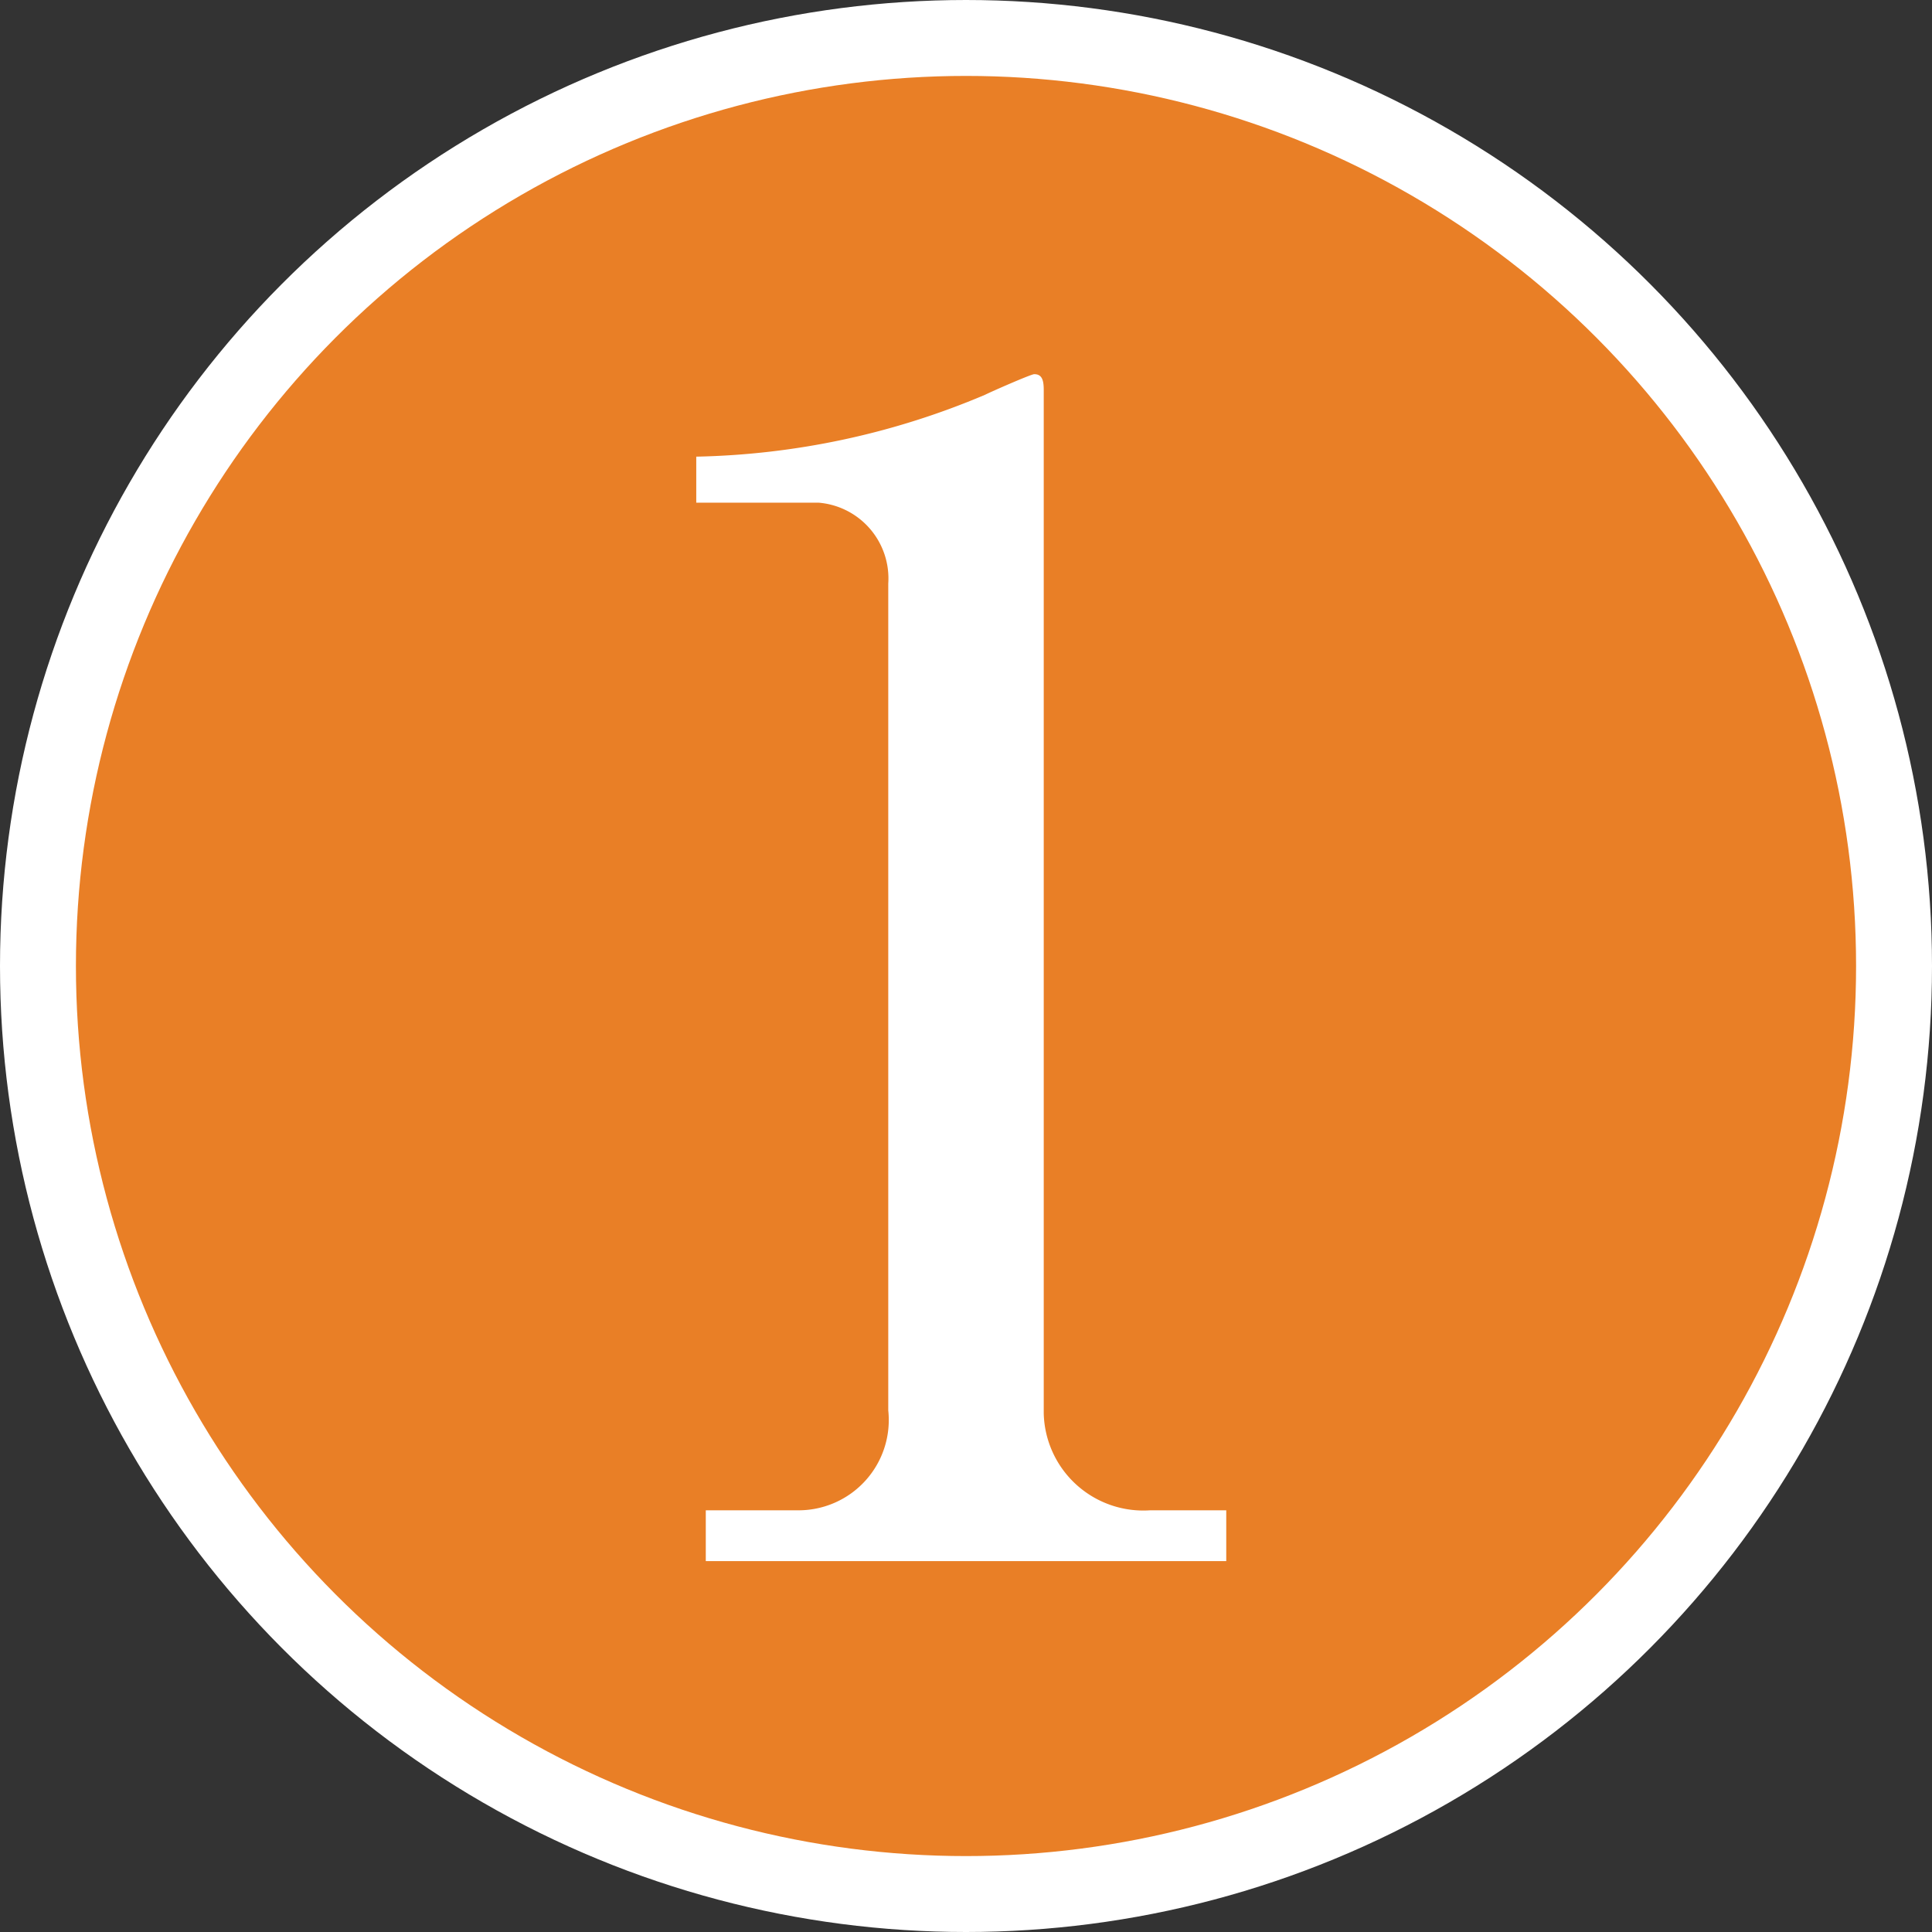
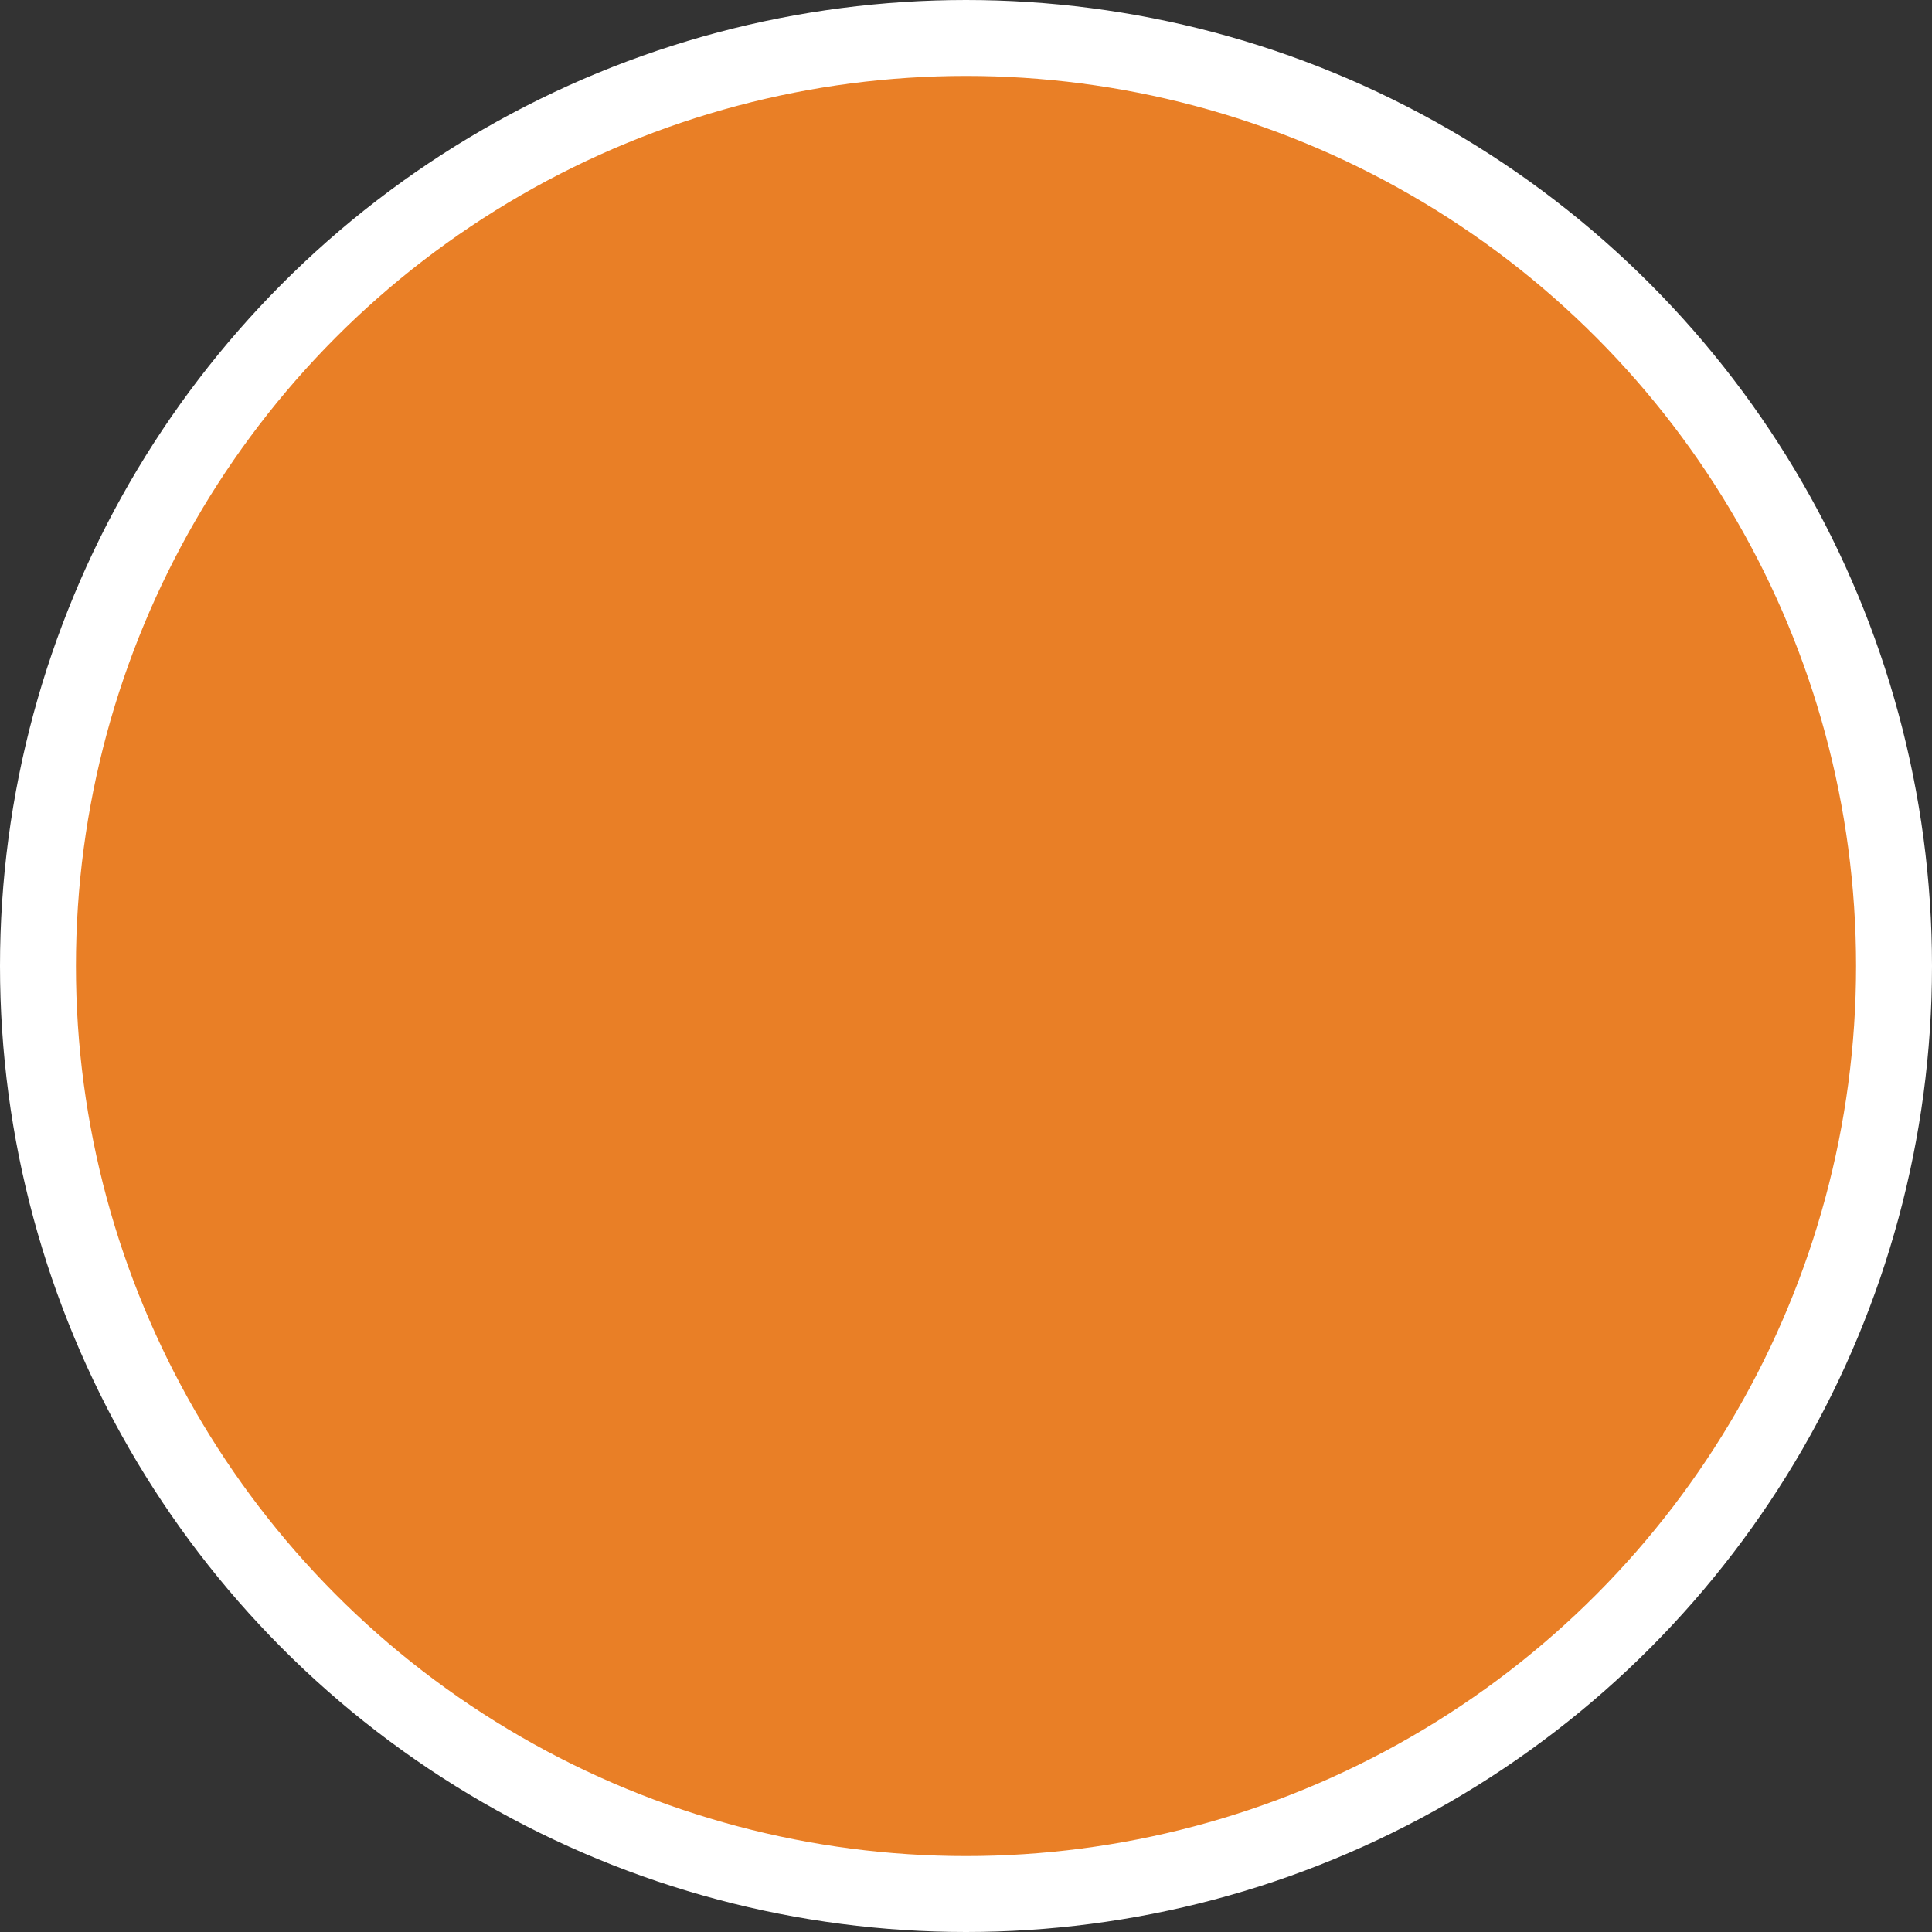
<svg xmlns="http://www.w3.org/2000/svg" viewBox="0 0 50.896 50.896">
  <rect x="0" y="0" width="50.896" height="50.896" fill="#333333" stroke="none" />
  <defs>
    <style>.cls-1{fill:#e97f26;stroke:#fff;stroke-miterlimit:10;stroke-width:2px;}.cls-2{fill:#fff;}</style>
  </defs>
  <title>アセット 10</title>
  <g id="レイヤー_2" data-name="レイヤー 2">
    <g id="レイヤー_1-2" data-name="レイヤー 1">
      <circle class="cls-1" cx="25.448" cy="25.448" r="24.448" />
-       <path class="cls-2" d="M18.593,39.787h2.424a2.378,2.378,0,0,0,2.383-2.633V15.374a2.003,2.003,0,0,0-1.839-2.132H18.342v-1.212a20.512,20.512,0,0,0,7.608-1.63c.167-.084,1.212-.543,1.296-.543.209,0,.25.167.25.418V37.237a2.624,2.624,0,0,0,2.801,2.55H32.304v1.338H18.593Z" />
    </g>
  </g>
</svg>